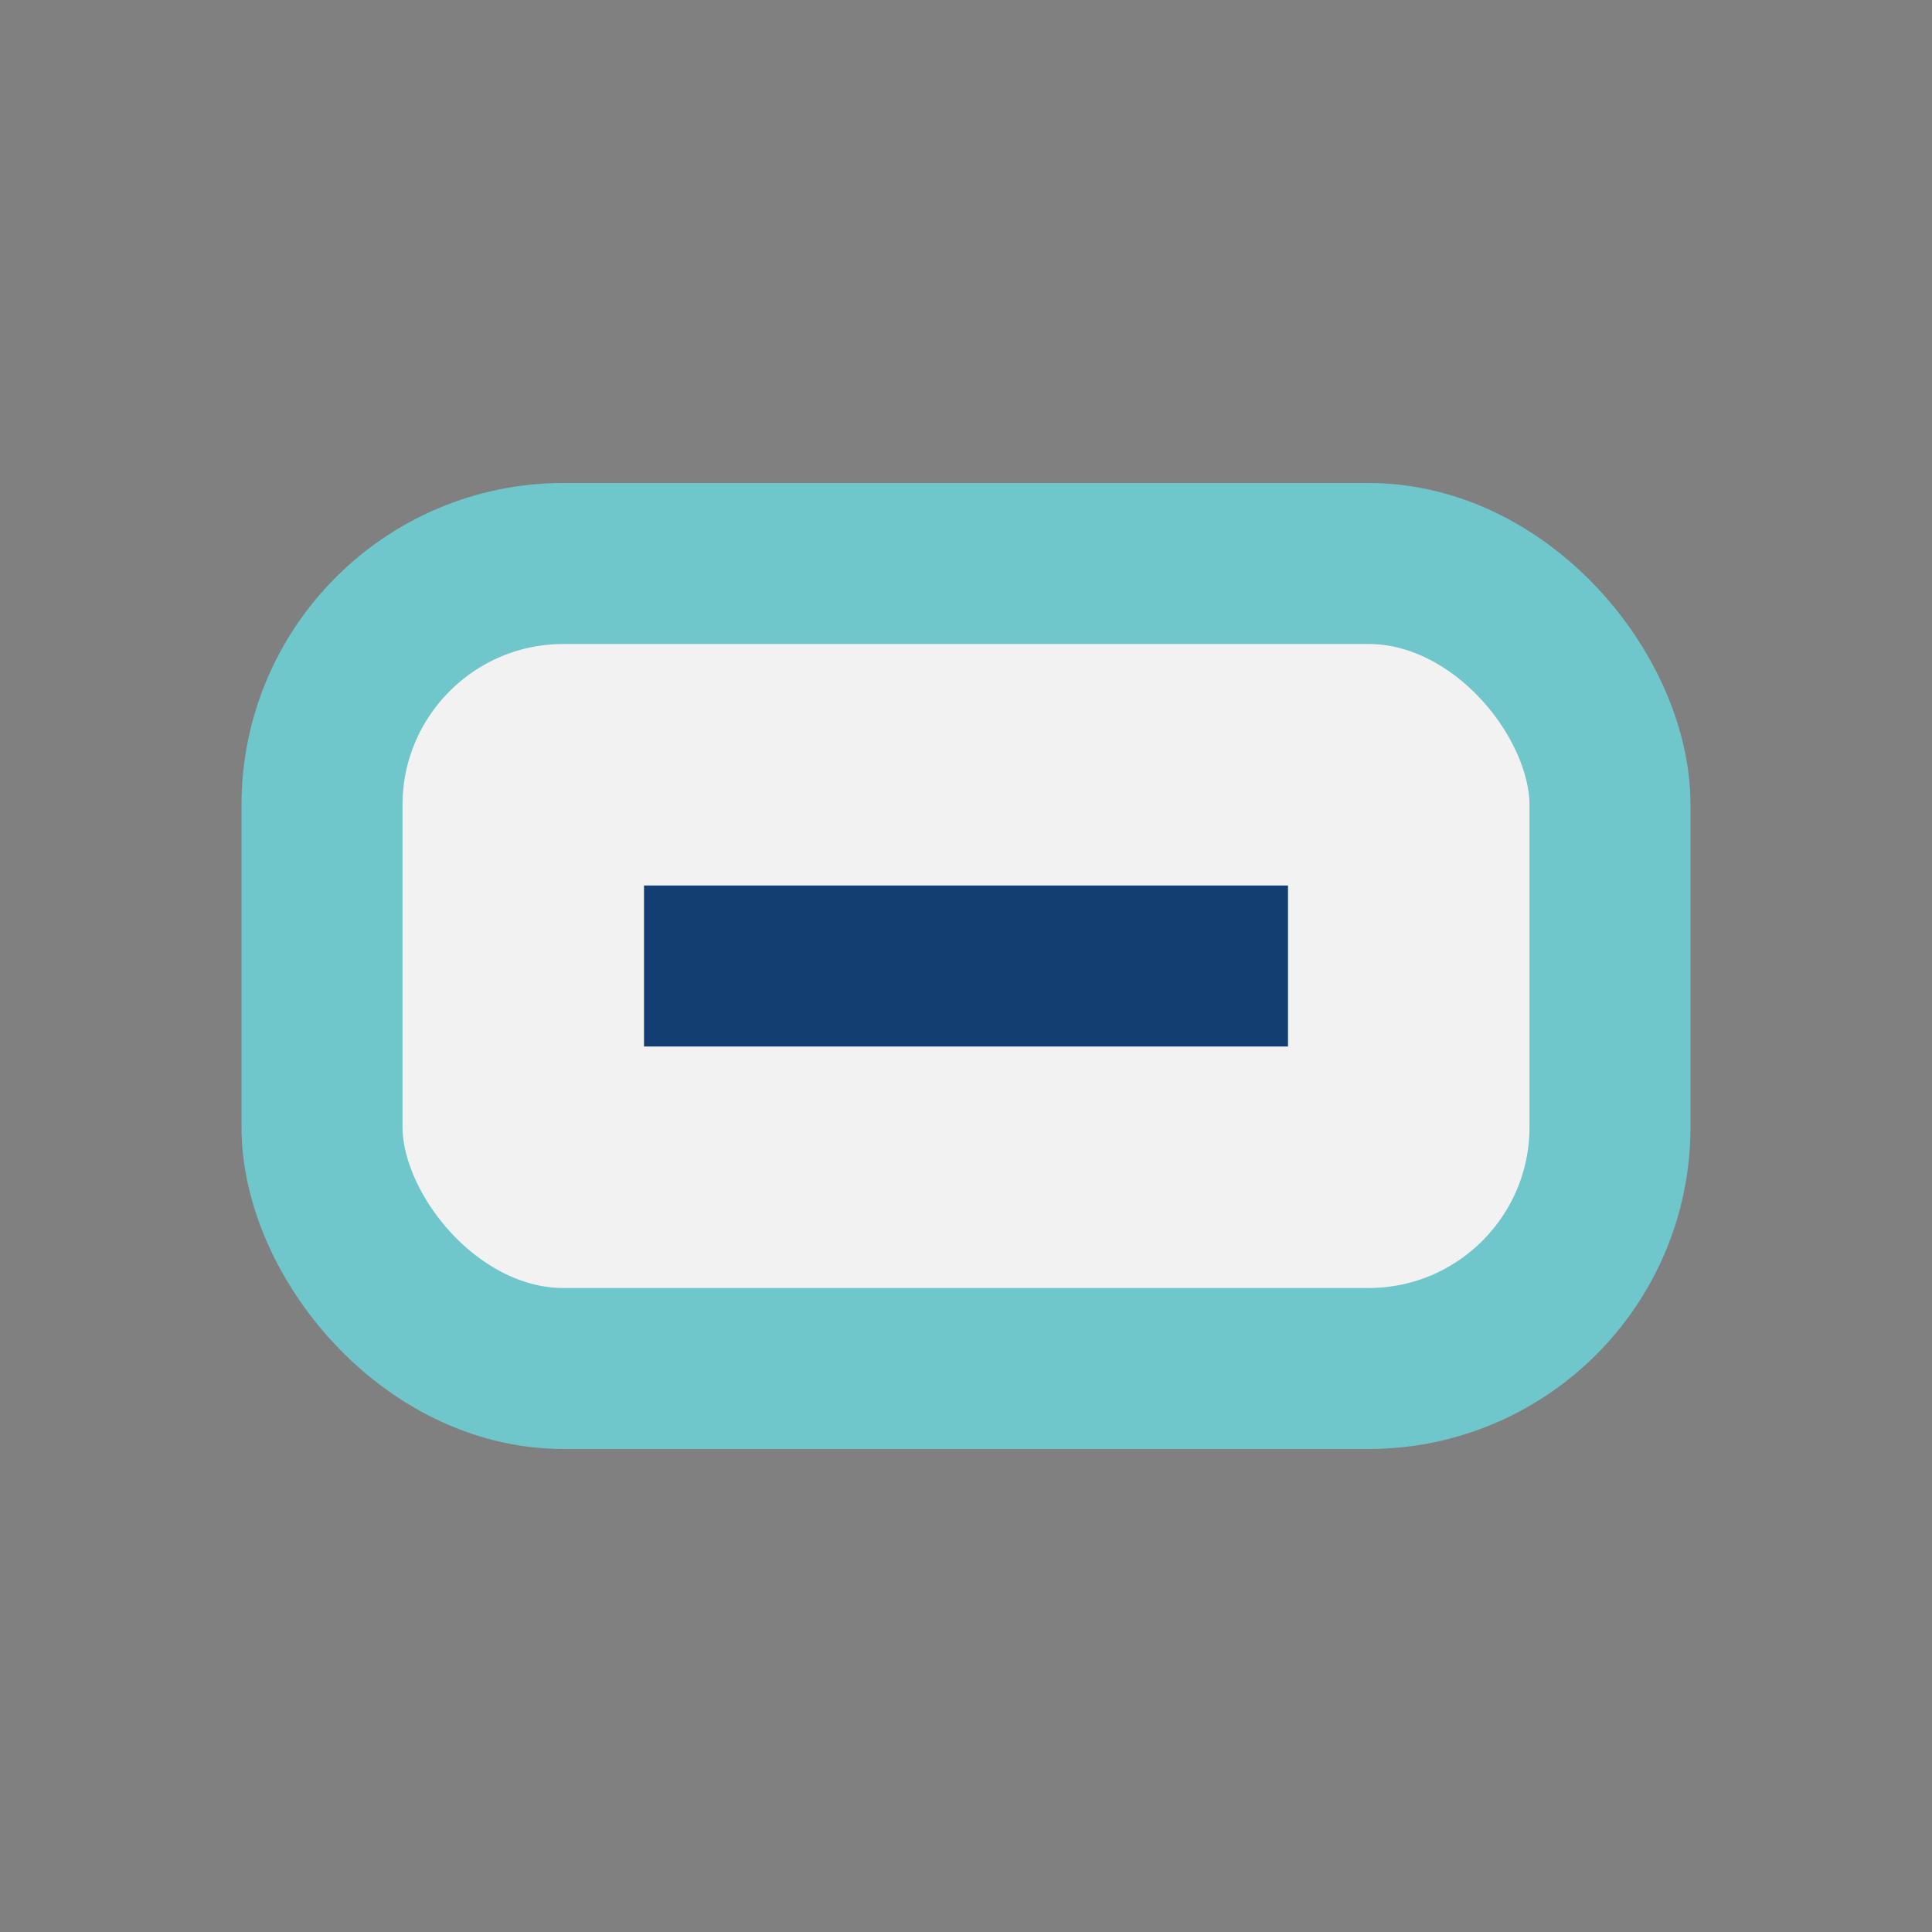
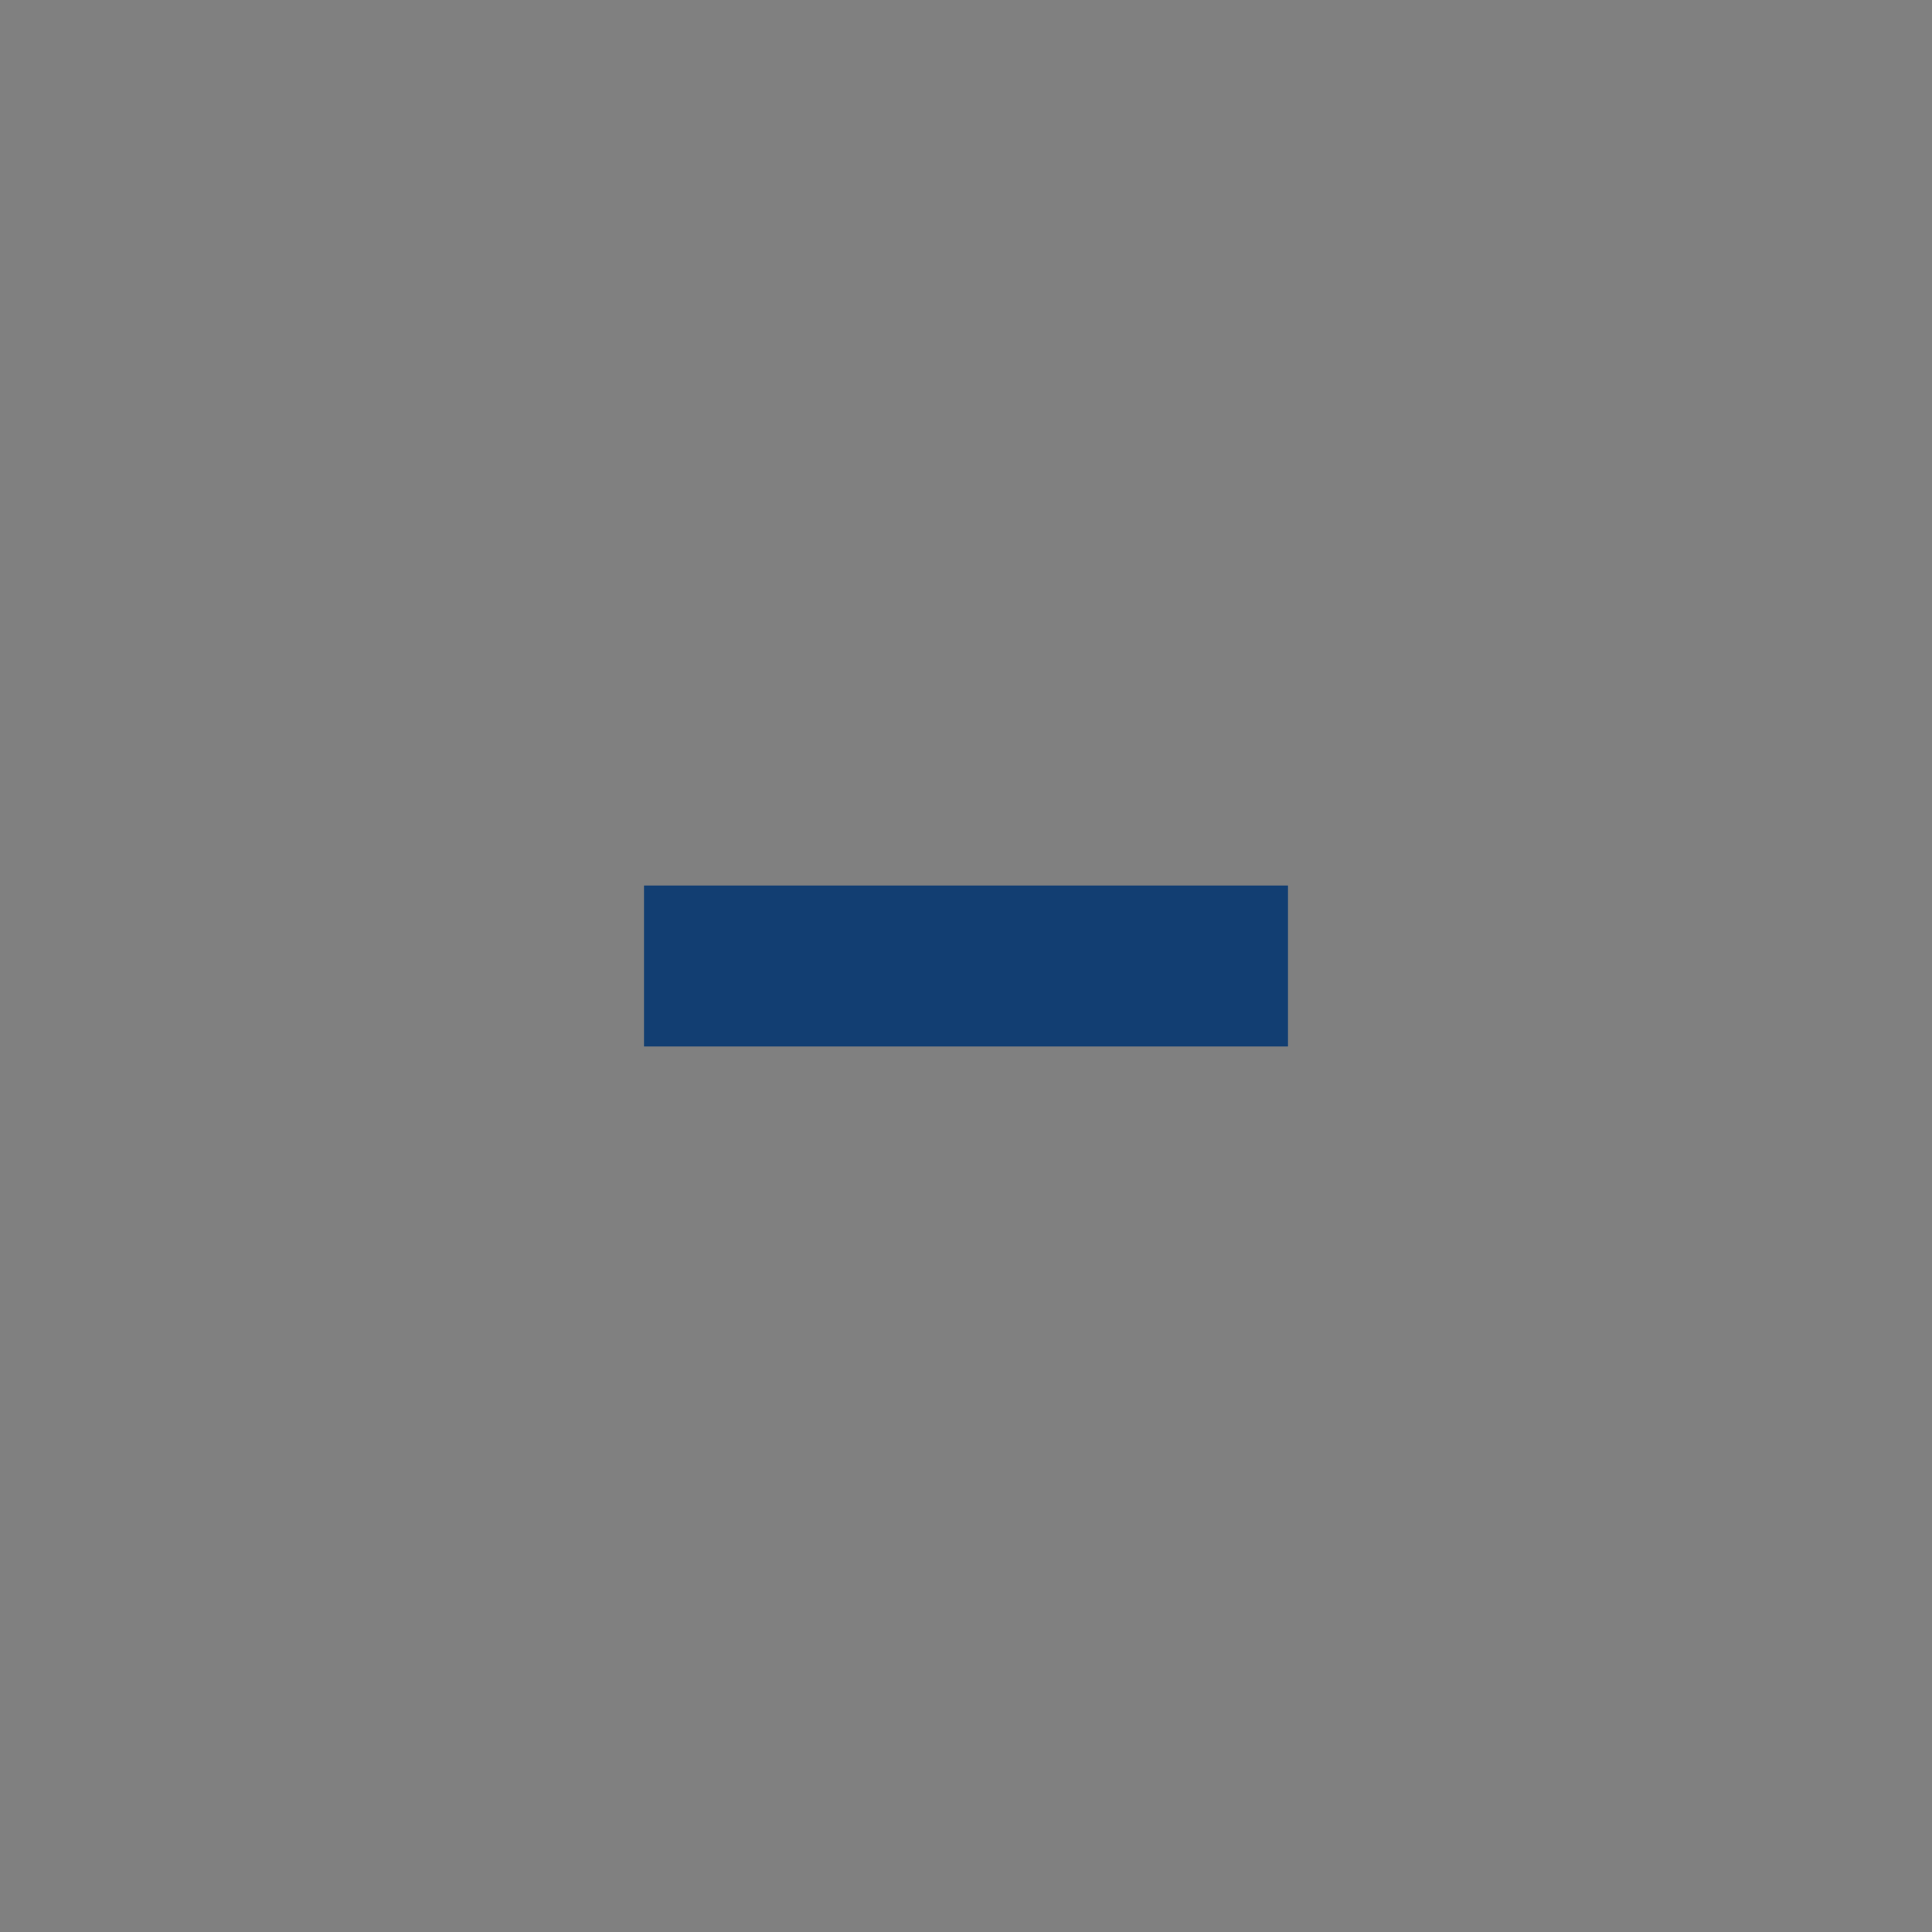
<svg xmlns="http://www.w3.org/2000/svg" width="24" height="24" viewBox="0 0 24 24">
  <rect x="0" y="0" width="24" height="24" fill="#808080" stroke="none" />
-   <rect x="4" y="7" width="16" height="10" rx="3" fill="#F2F2F2" stroke="#6FC6CB" stroke-width="2" />
  <path d="M8 12h8" stroke="#123E72" stroke-width="2" />
</svg>